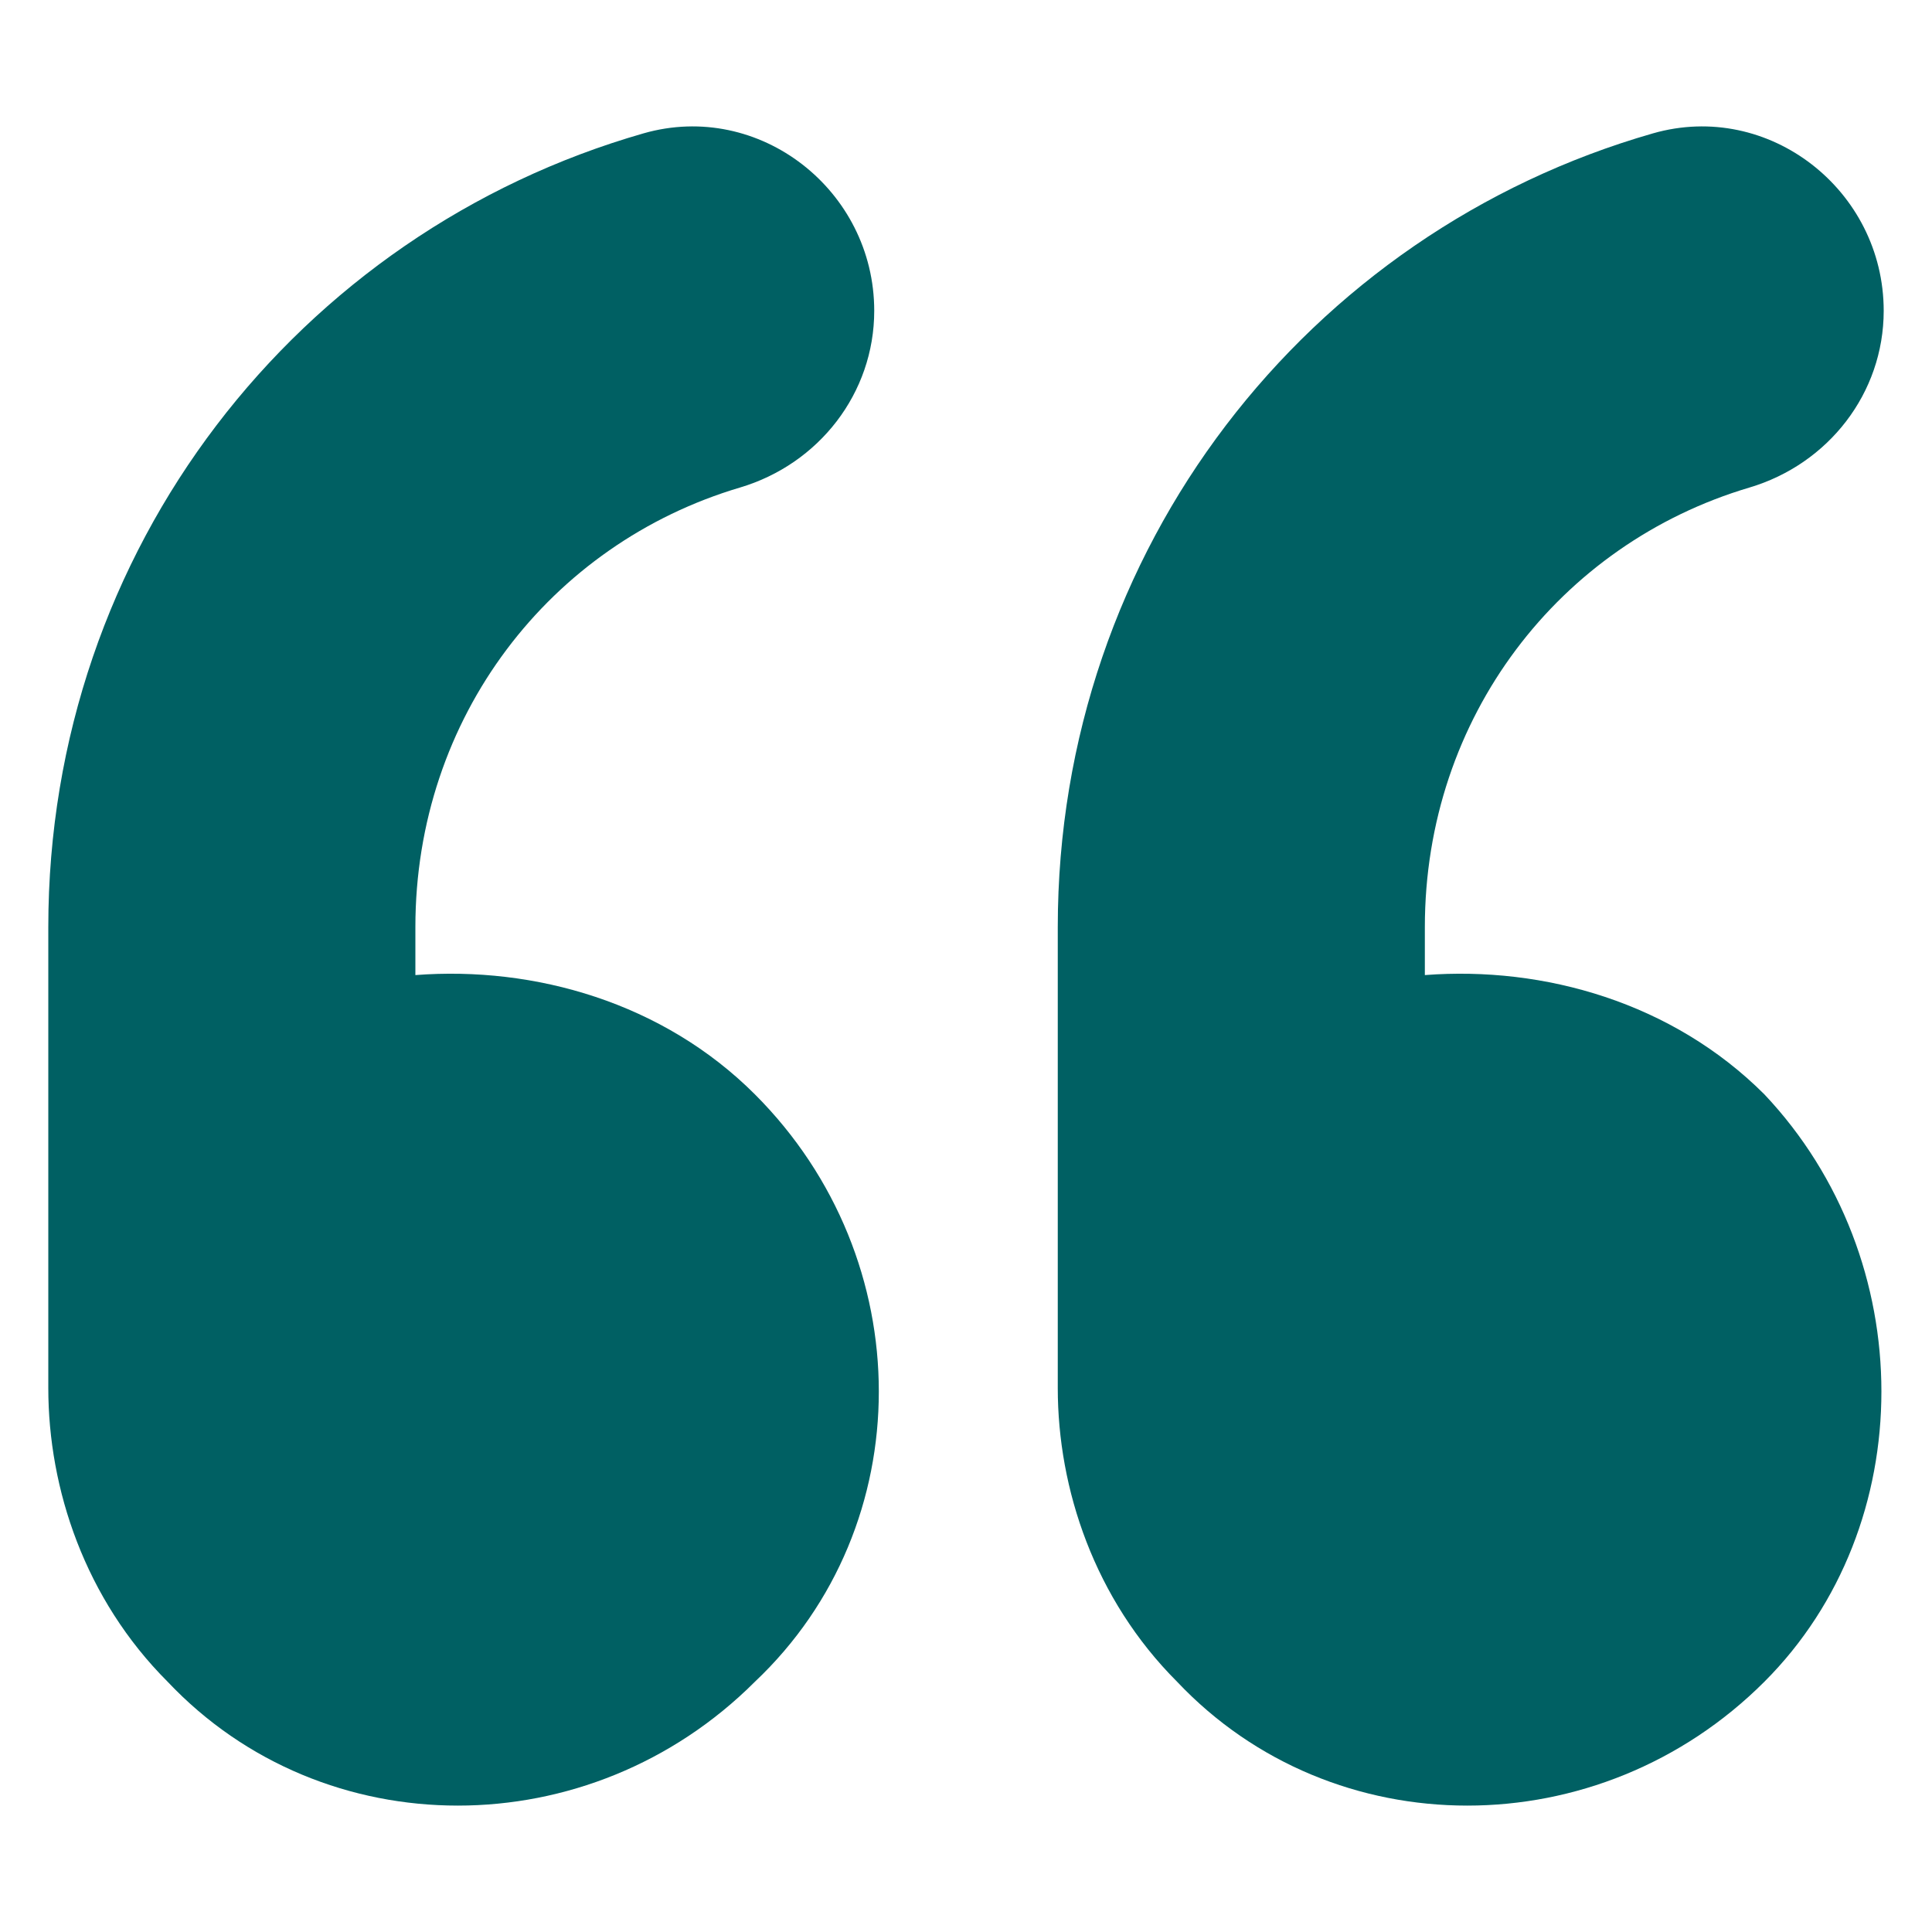
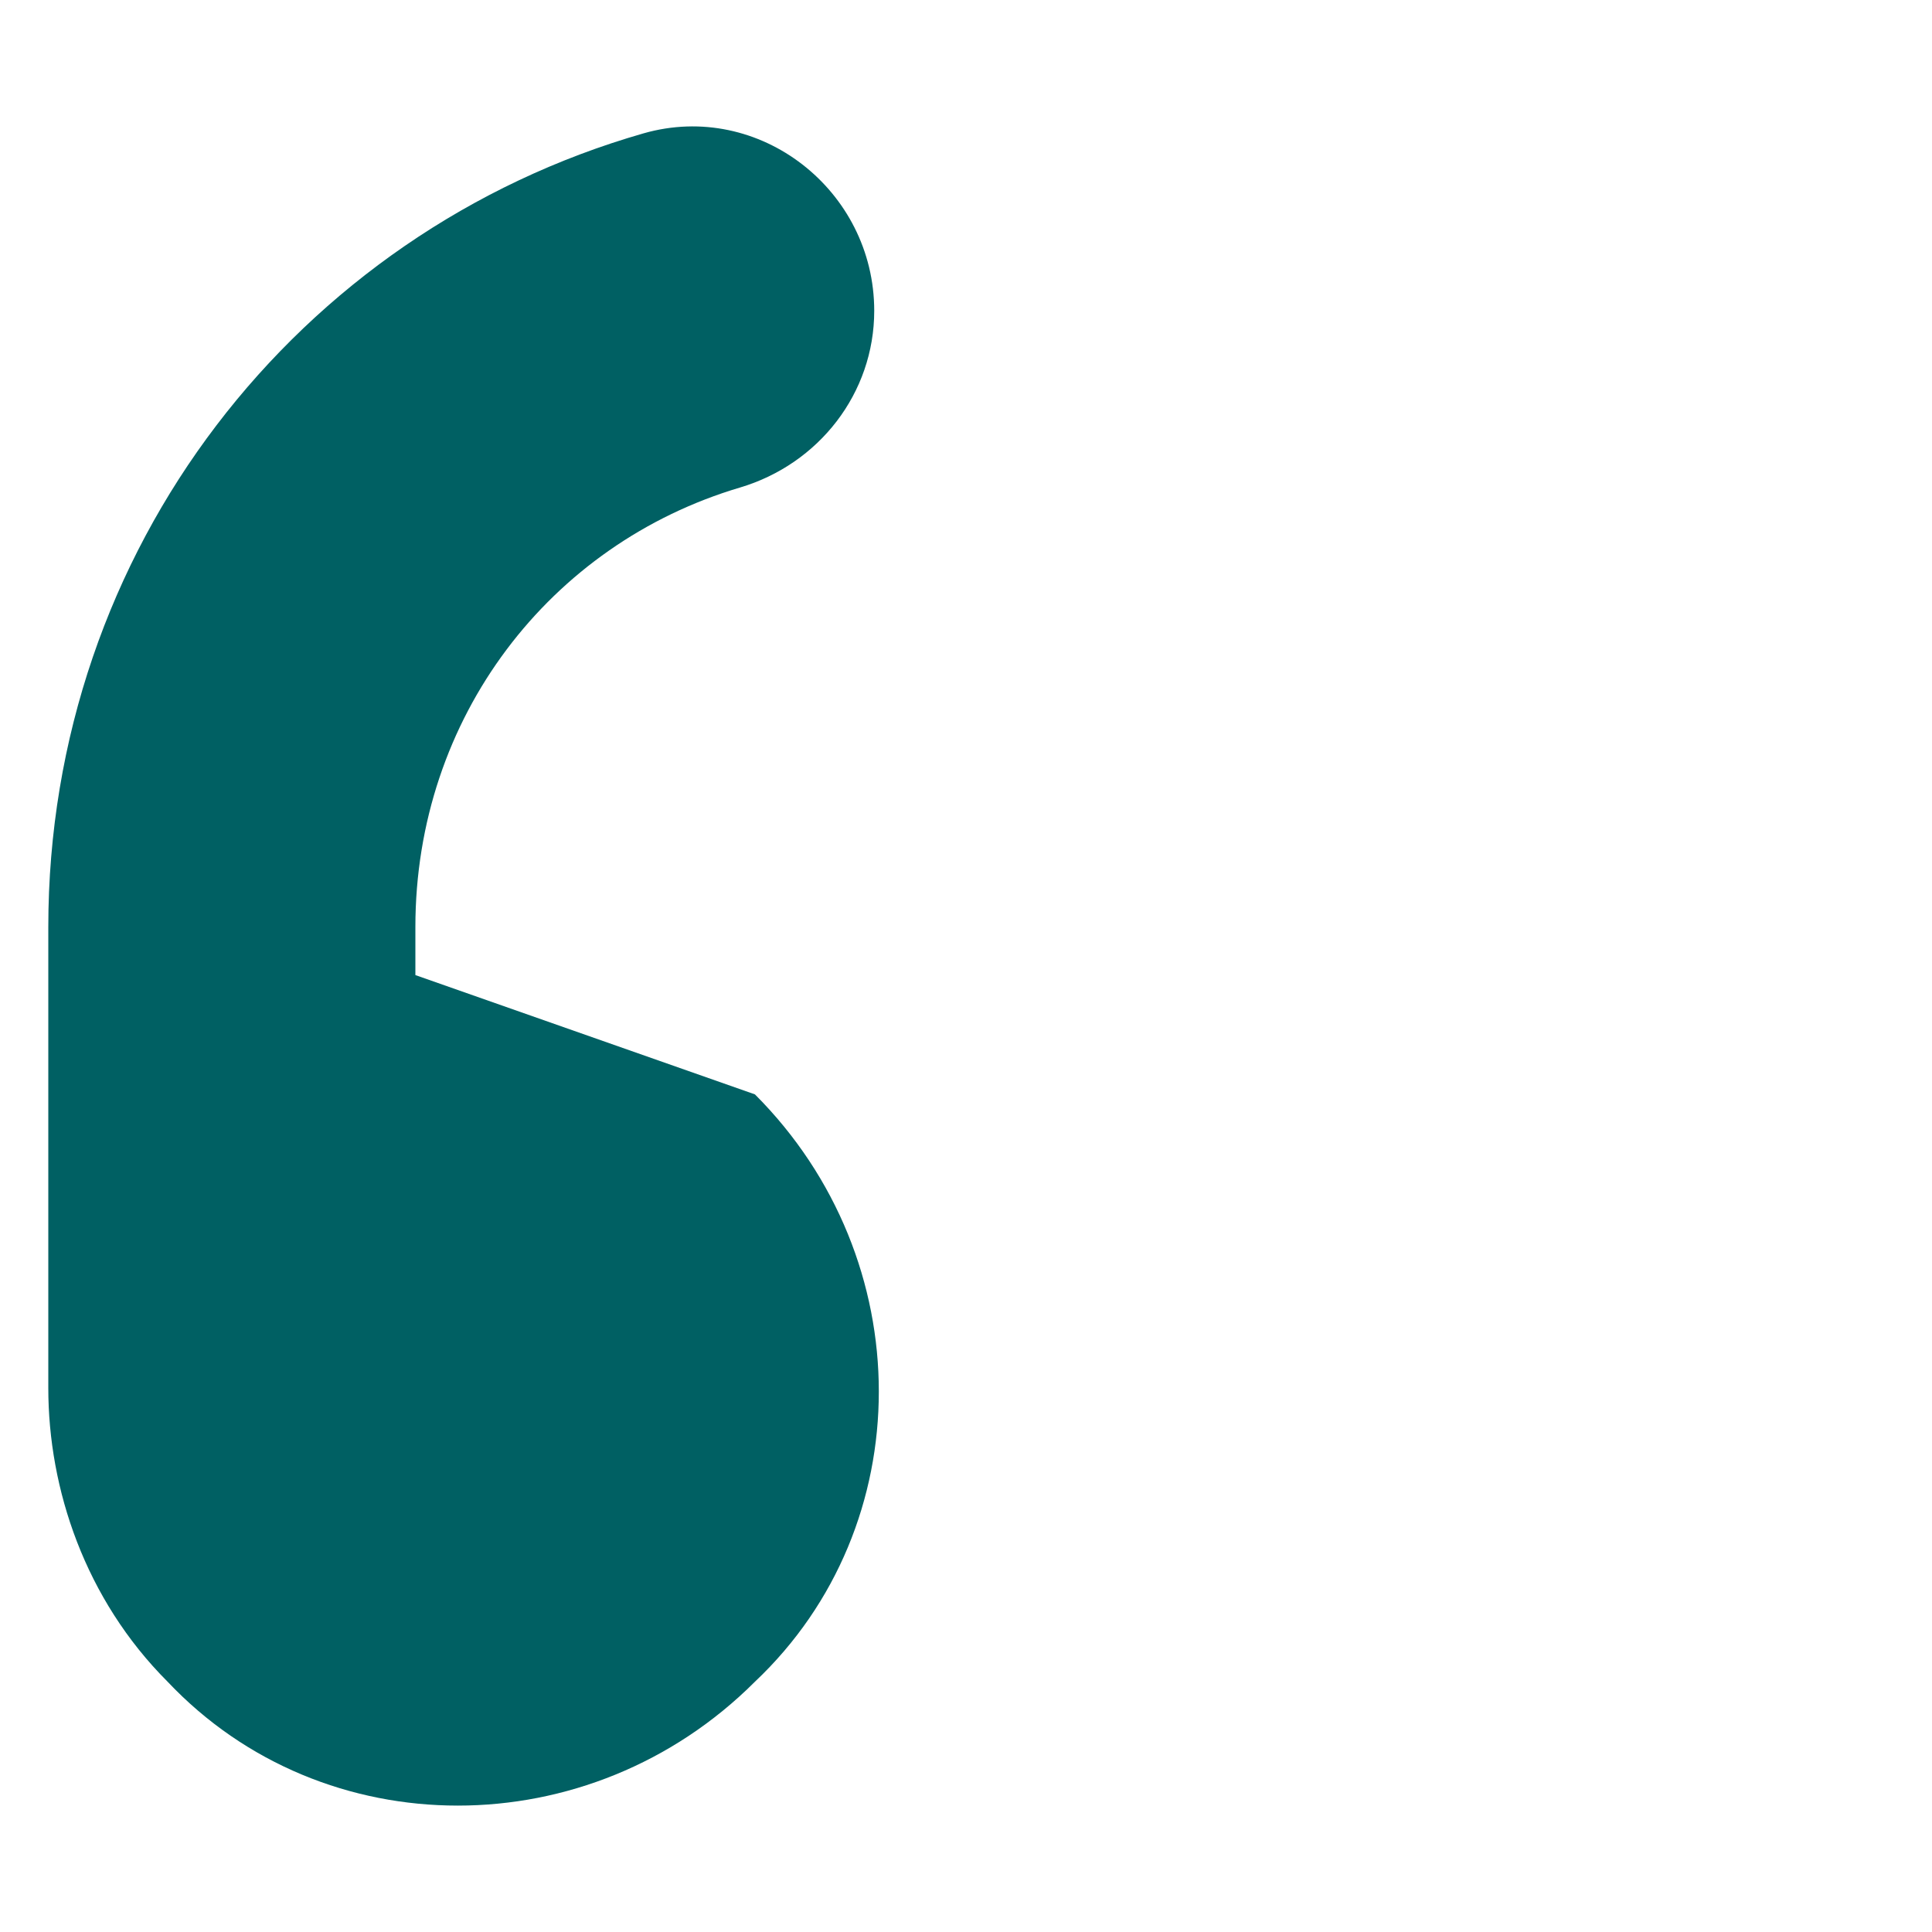
<svg xmlns="http://www.w3.org/2000/svg" width="300" height="300" viewBox="0 0 300 300" fill="none">
-   <path d="M64.5 151.41V143.963C64.5 111.349 85.445 84.448 114.884 75.71C127.154 72.069 135.75 61.059 135.75 48.259C135.75 29.542 117.919 15.551 99.926 20.708C46.317 36.072 7.5 85.165 7.5 143.963V215.535C7.5 231.21 13.2 248.31 26.025 261.135C50.25 286.785 91.575 286.785 117.225 261.135C142.875 236.91 142.875 195.585 117.225 169.935C102.975 155.685 83.025 149.985 64.5 151.41Z" fill="#006063" />
-   <path d="M273.975 169.935C259.725 155.685 239.775 149.985 221.25 151.41V143.963C221.25 111.349 242.195 84.448 271.634 75.71C283.904 72.069 292.5 61.059 292.5 48.259C292.5 29.542 274.669 15.551 256.676 20.708C203.067 36.072 164.25 85.165 164.25 143.963V215.535C164.25 231.21 169.95 248.31 182.775 261.135C207 286.785 248.325 286.785 273.975 261.135C298.2 236.91 298.2 195.585 273.975 169.935Z" fill="#006063" />
+   <path d="M64.5 151.41V143.963C64.5 111.349 85.445 84.448 114.884 75.71C127.154 72.069 135.75 61.059 135.75 48.259C135.75 29.542 117.919 15.551 99.926 20.708C46.317 36.072 7.5 85.165 7.5 143.963V215.535C7.5 231.21 13.2 248.31 26.025 261.135C50.25 286.785 91.575 286.785 117.225 261.135C142.875 236.91 142.875 195.585 117.225 169.935Z" fill="#006063" />
</svg>